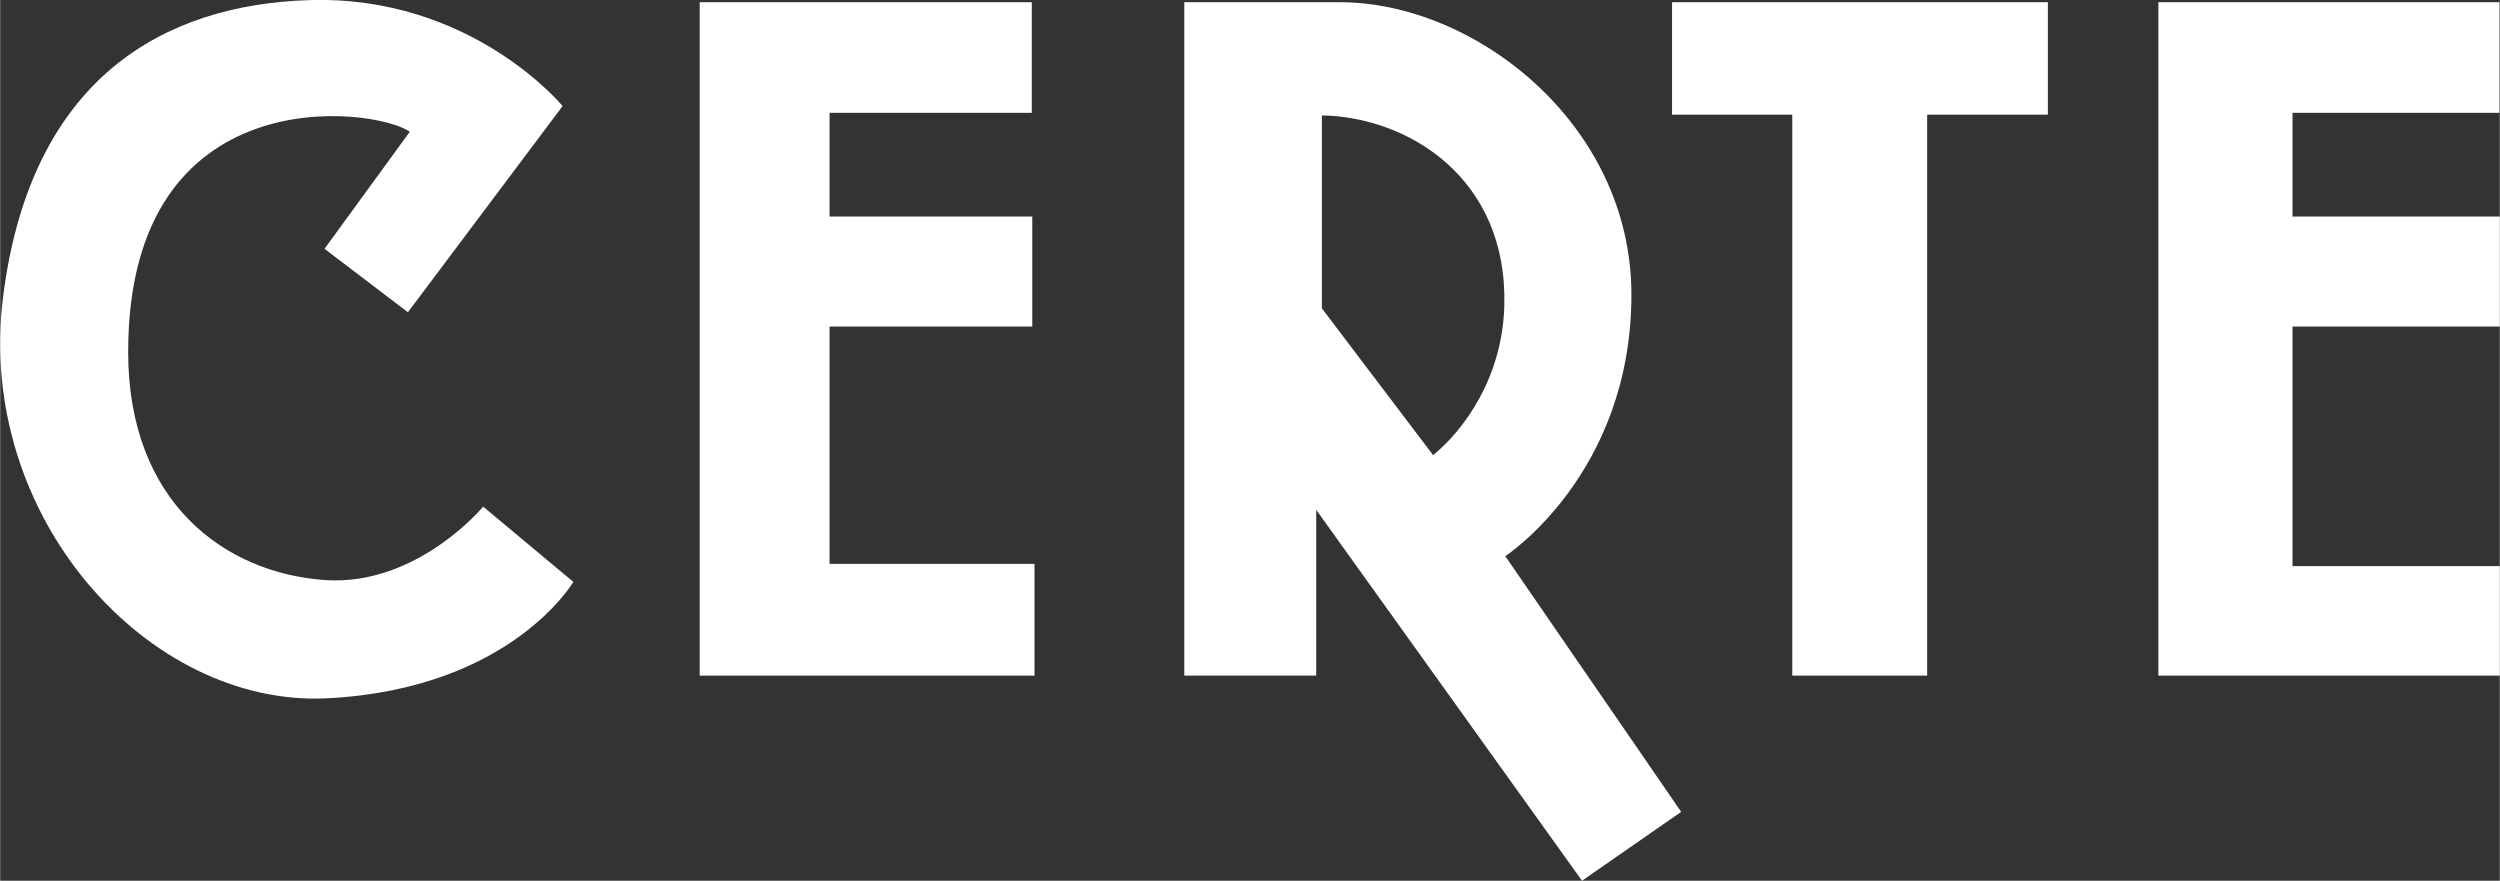
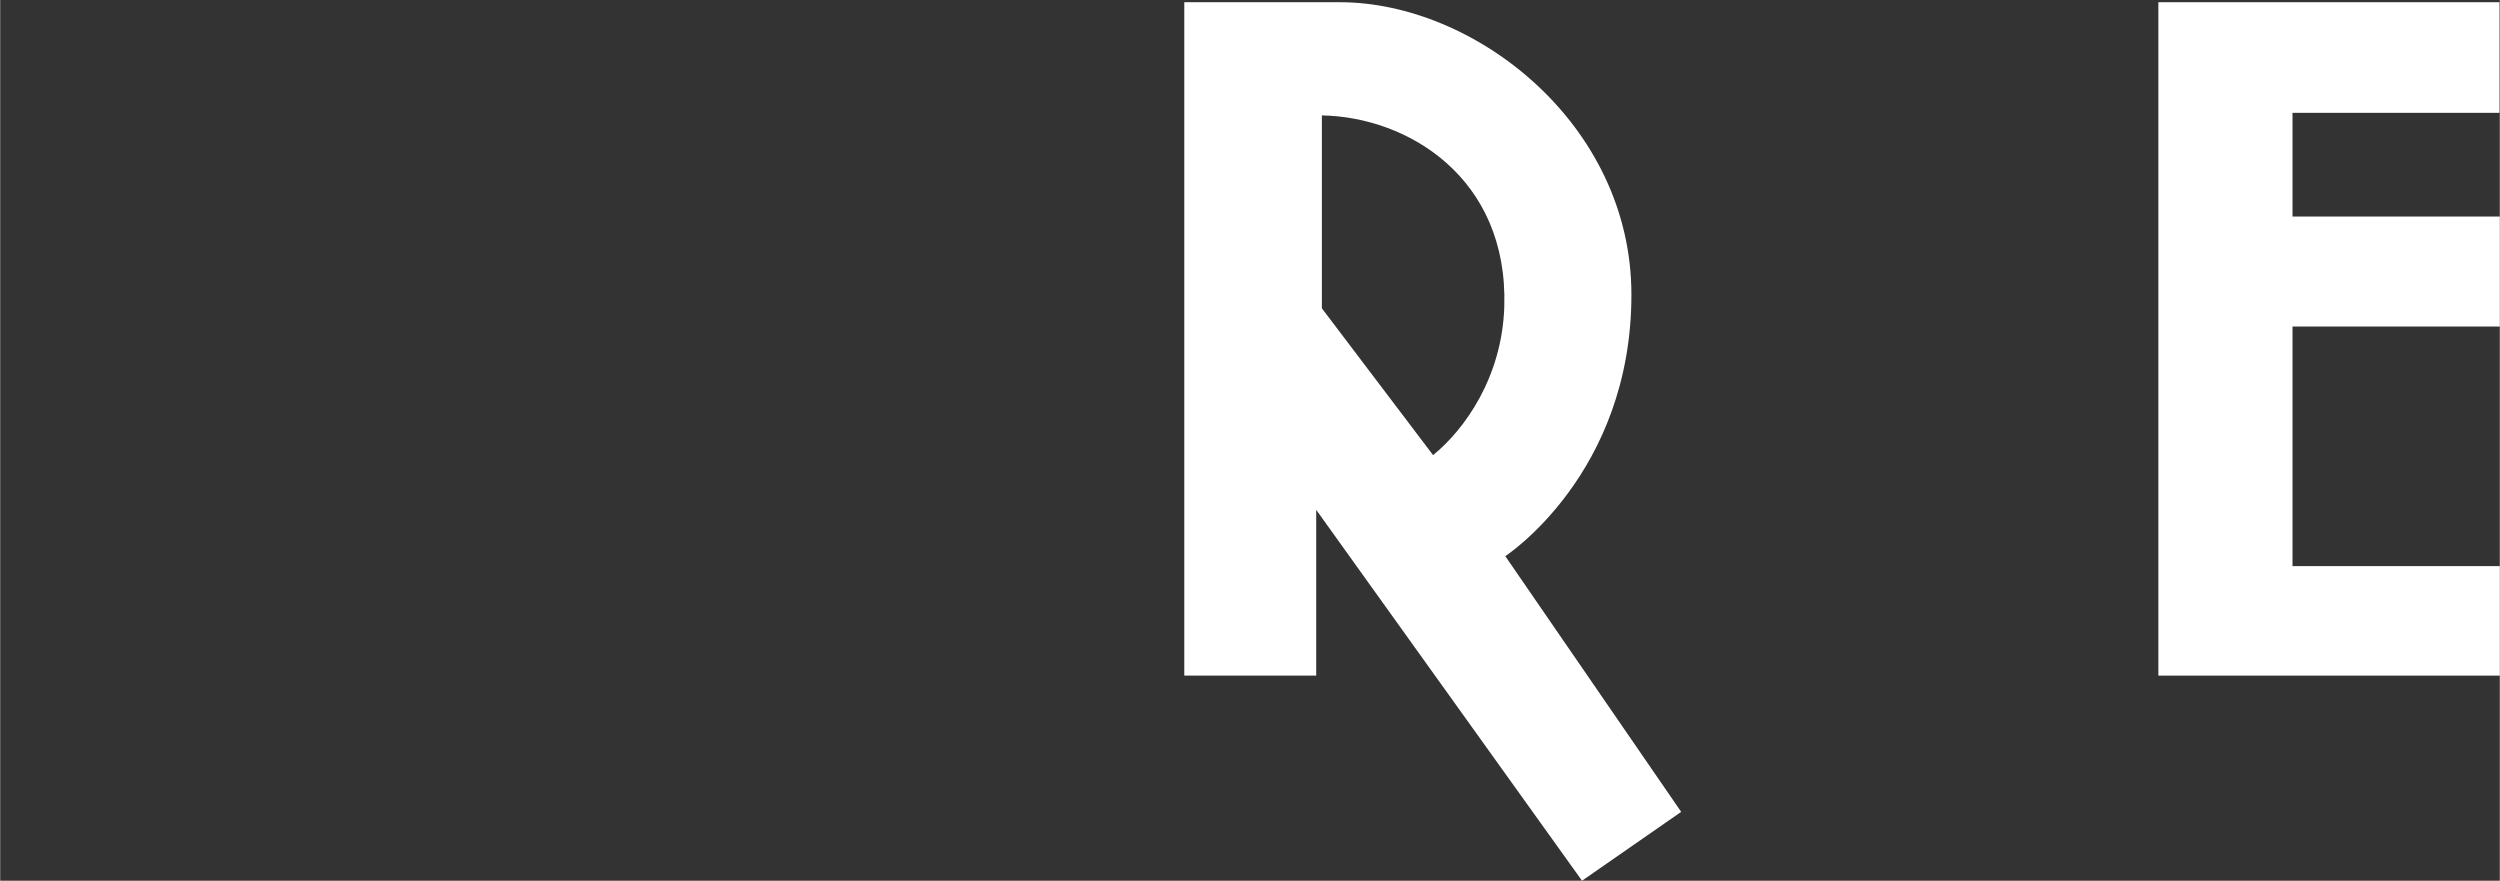
<svg xmlns="http://www.w3.org/2000/svg" id="_レイヤー_2" width="71.59mm" height="25.22mm" viewBox="0 0 202.93 71.5">
  <rect x="0" y="0" width="202.93" height="71.5" fill="#333333" stroke="none" />
  <defs>
    <style>.cls-1{fill:#fff;}</style>
  </defs>
  <g id="_レイヤー_1-2">
    <g>
-       <polygon class="cls-1" points="56.79 .18 56.79 54.85 83.97 54.85 83.97 45.78 67.33 45.78 67.33 26.51 83.79 26.51 83.79 17.58 67.33 17.58 67.33 9.16 83.75 9.16 83.75 .18 56.79 .18" />
      <polygon class="cls-1" points="175.21 .18 175.21 54.85 202.93 54.85 202.93 45.96 186.1 45.96 186.1 26.51 202.93 26.51 202.93 17.58 186.1 17.58 186.1 9.16 202.9 9.16 202.9 .18 175.21 .18" />
-       <polygon class="cls-1" points="135.73 .18 135.73 9.31 145.49 9.31 145.49 54.85 156.44 54.85 156.44 9.31 166.24 9.31 166.24 .18 135.73 .18" />
-       <path class="cls-1" d="m33.25,10.7l-6.92,9.5,6.77,5.15,12.56-16.74S38.24-.42,25.04.01C13.38.39,2.5,6.24.24,24.06c-2.27,17.92,11.82,33.36,26.3,32.63,14.92-.75,19.99-9.45,19.99-9.45l-7.32-6.11s-5.37,6.49-12.88,5.96c-8.09-.58-15.94-6.29-15.94-18.52,0-22.4,19.97-19.91,22.87-17.87Z" />
      <path class="cls-1" d="m108.76.18c10.96,0,23.67,9.89,23.67,23.74,0,14.57-10.24,21.23-10.24,21.23l14.28,20.76-8.05,5.59-21.58-30.11v13.46h-10.71V.18h12.63Zm-1.46,9.19v15.66l9.03,11.92c2.54-2.07,5.6-6.3,5.78-12.06.32-10.46-7.84-15.4-14.81-15.52Z" />
    </g>
  </g>
</svg>